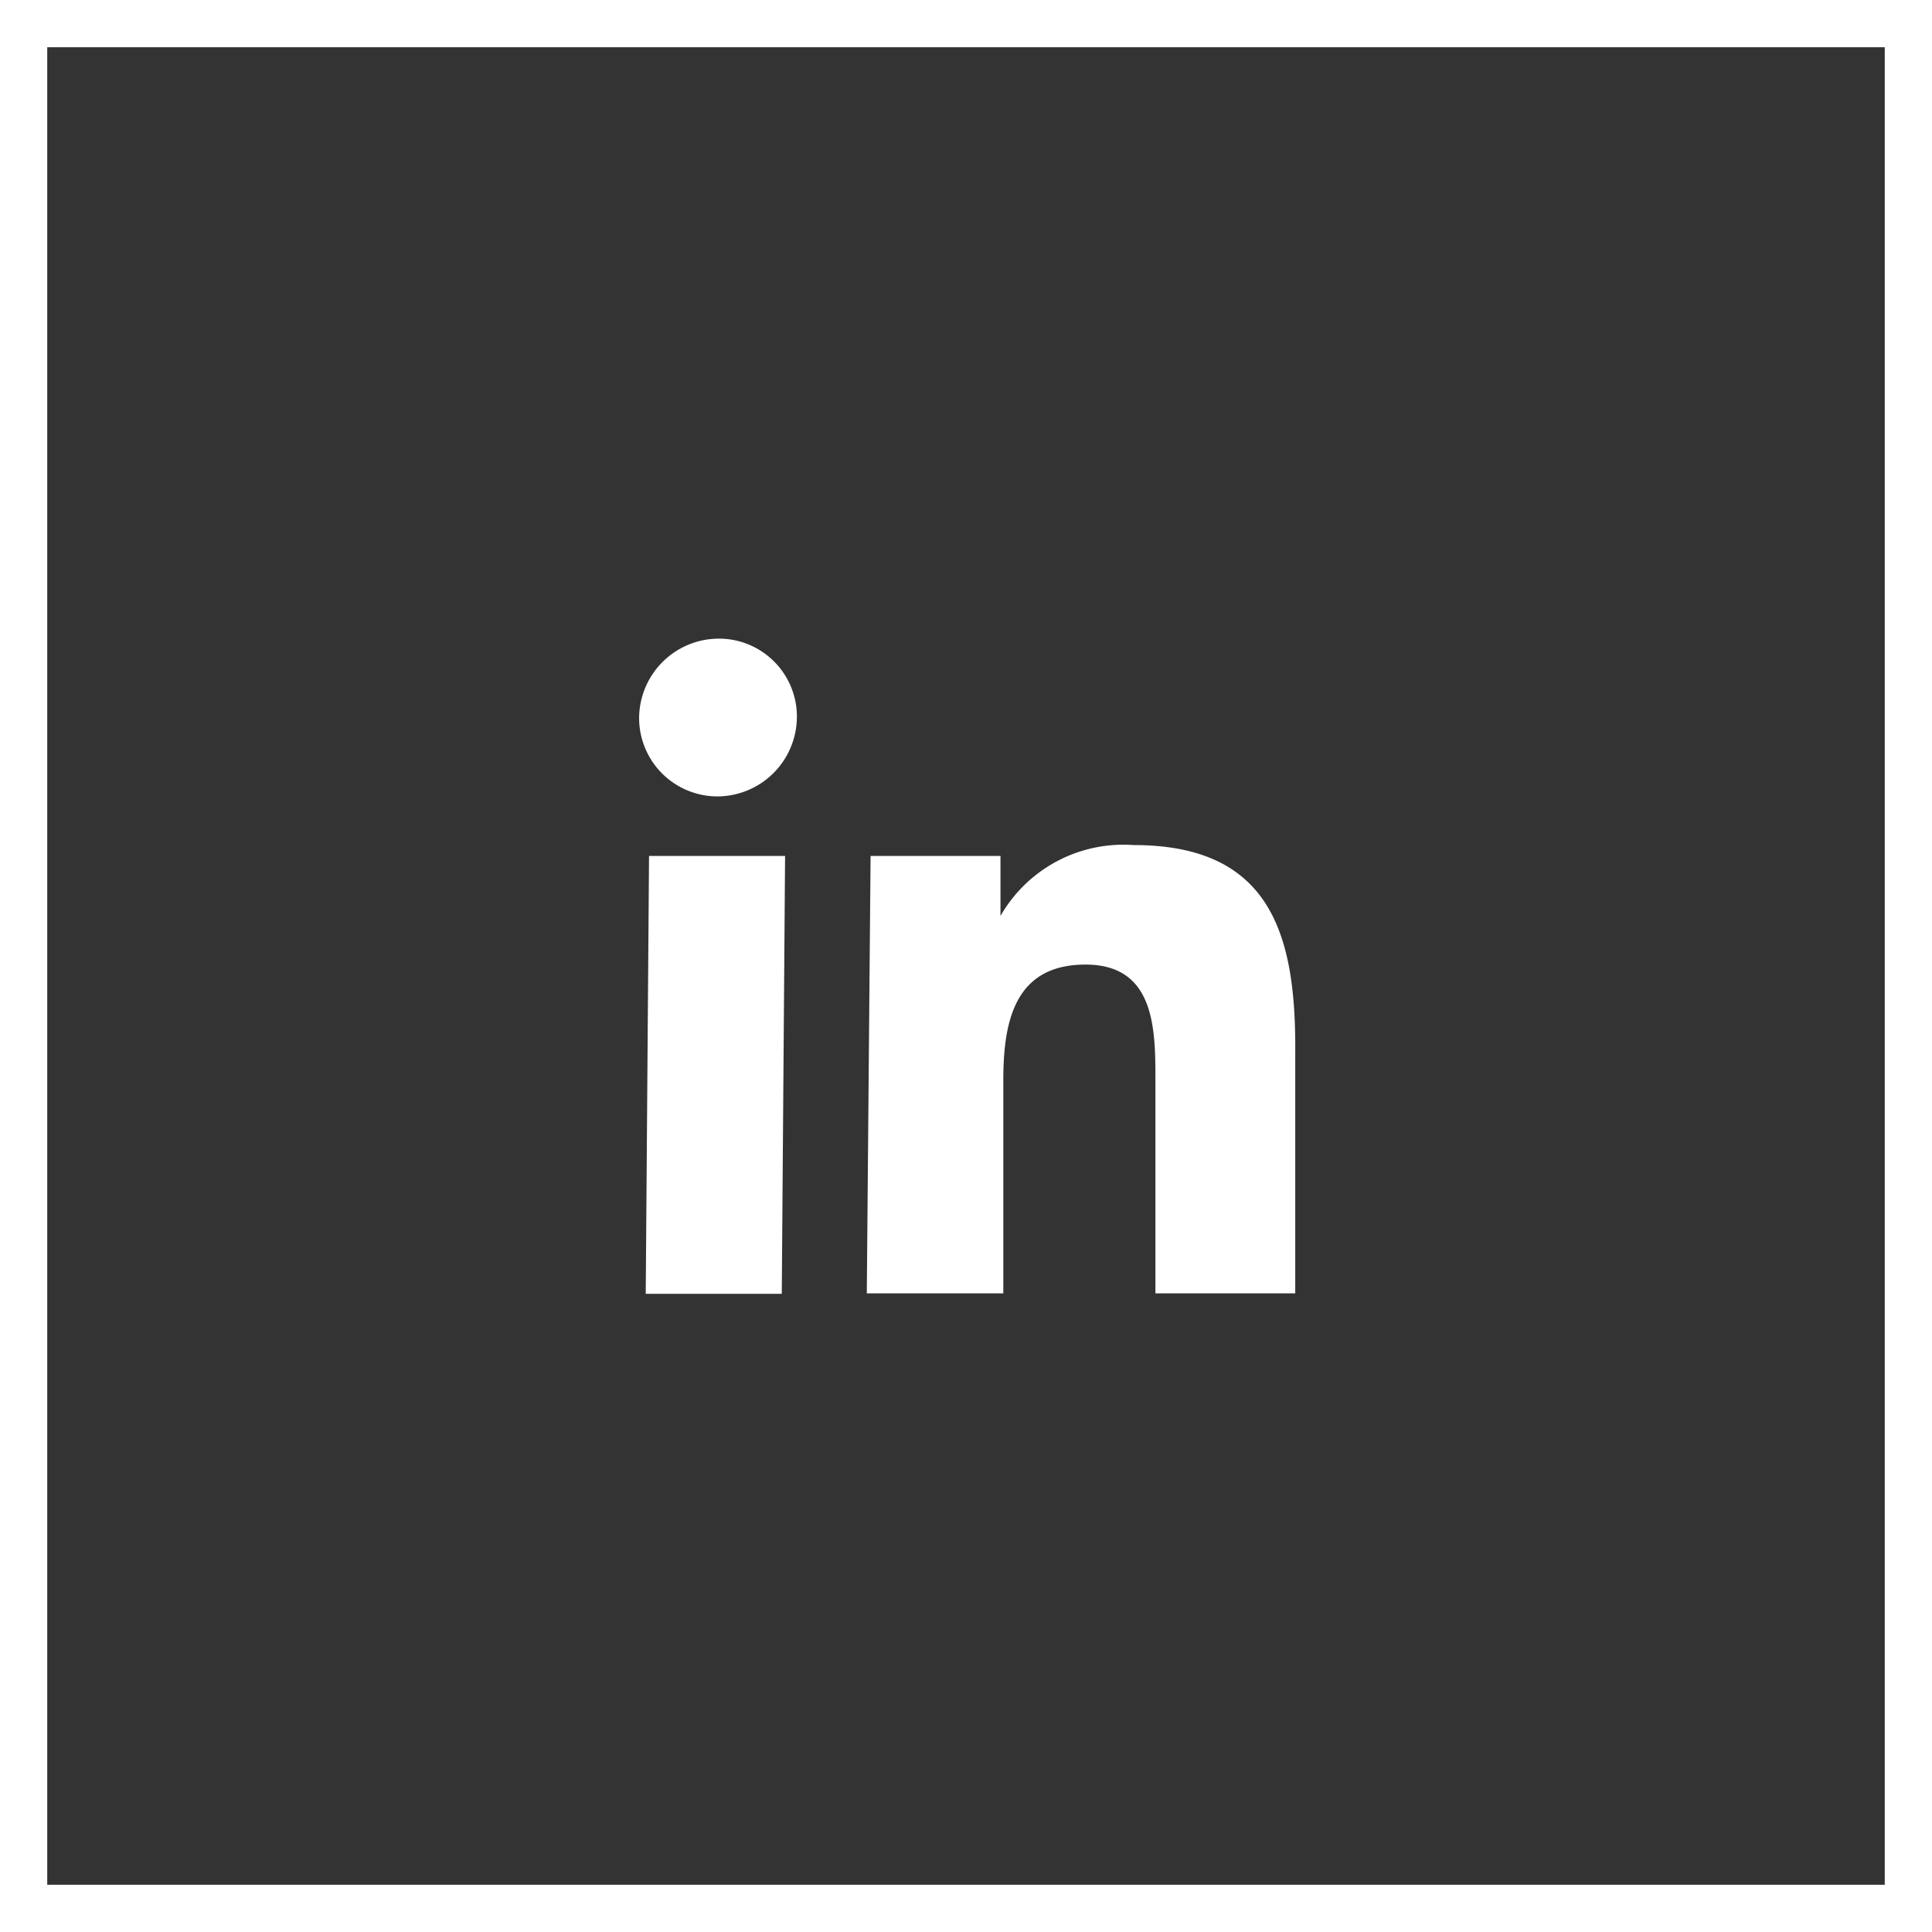
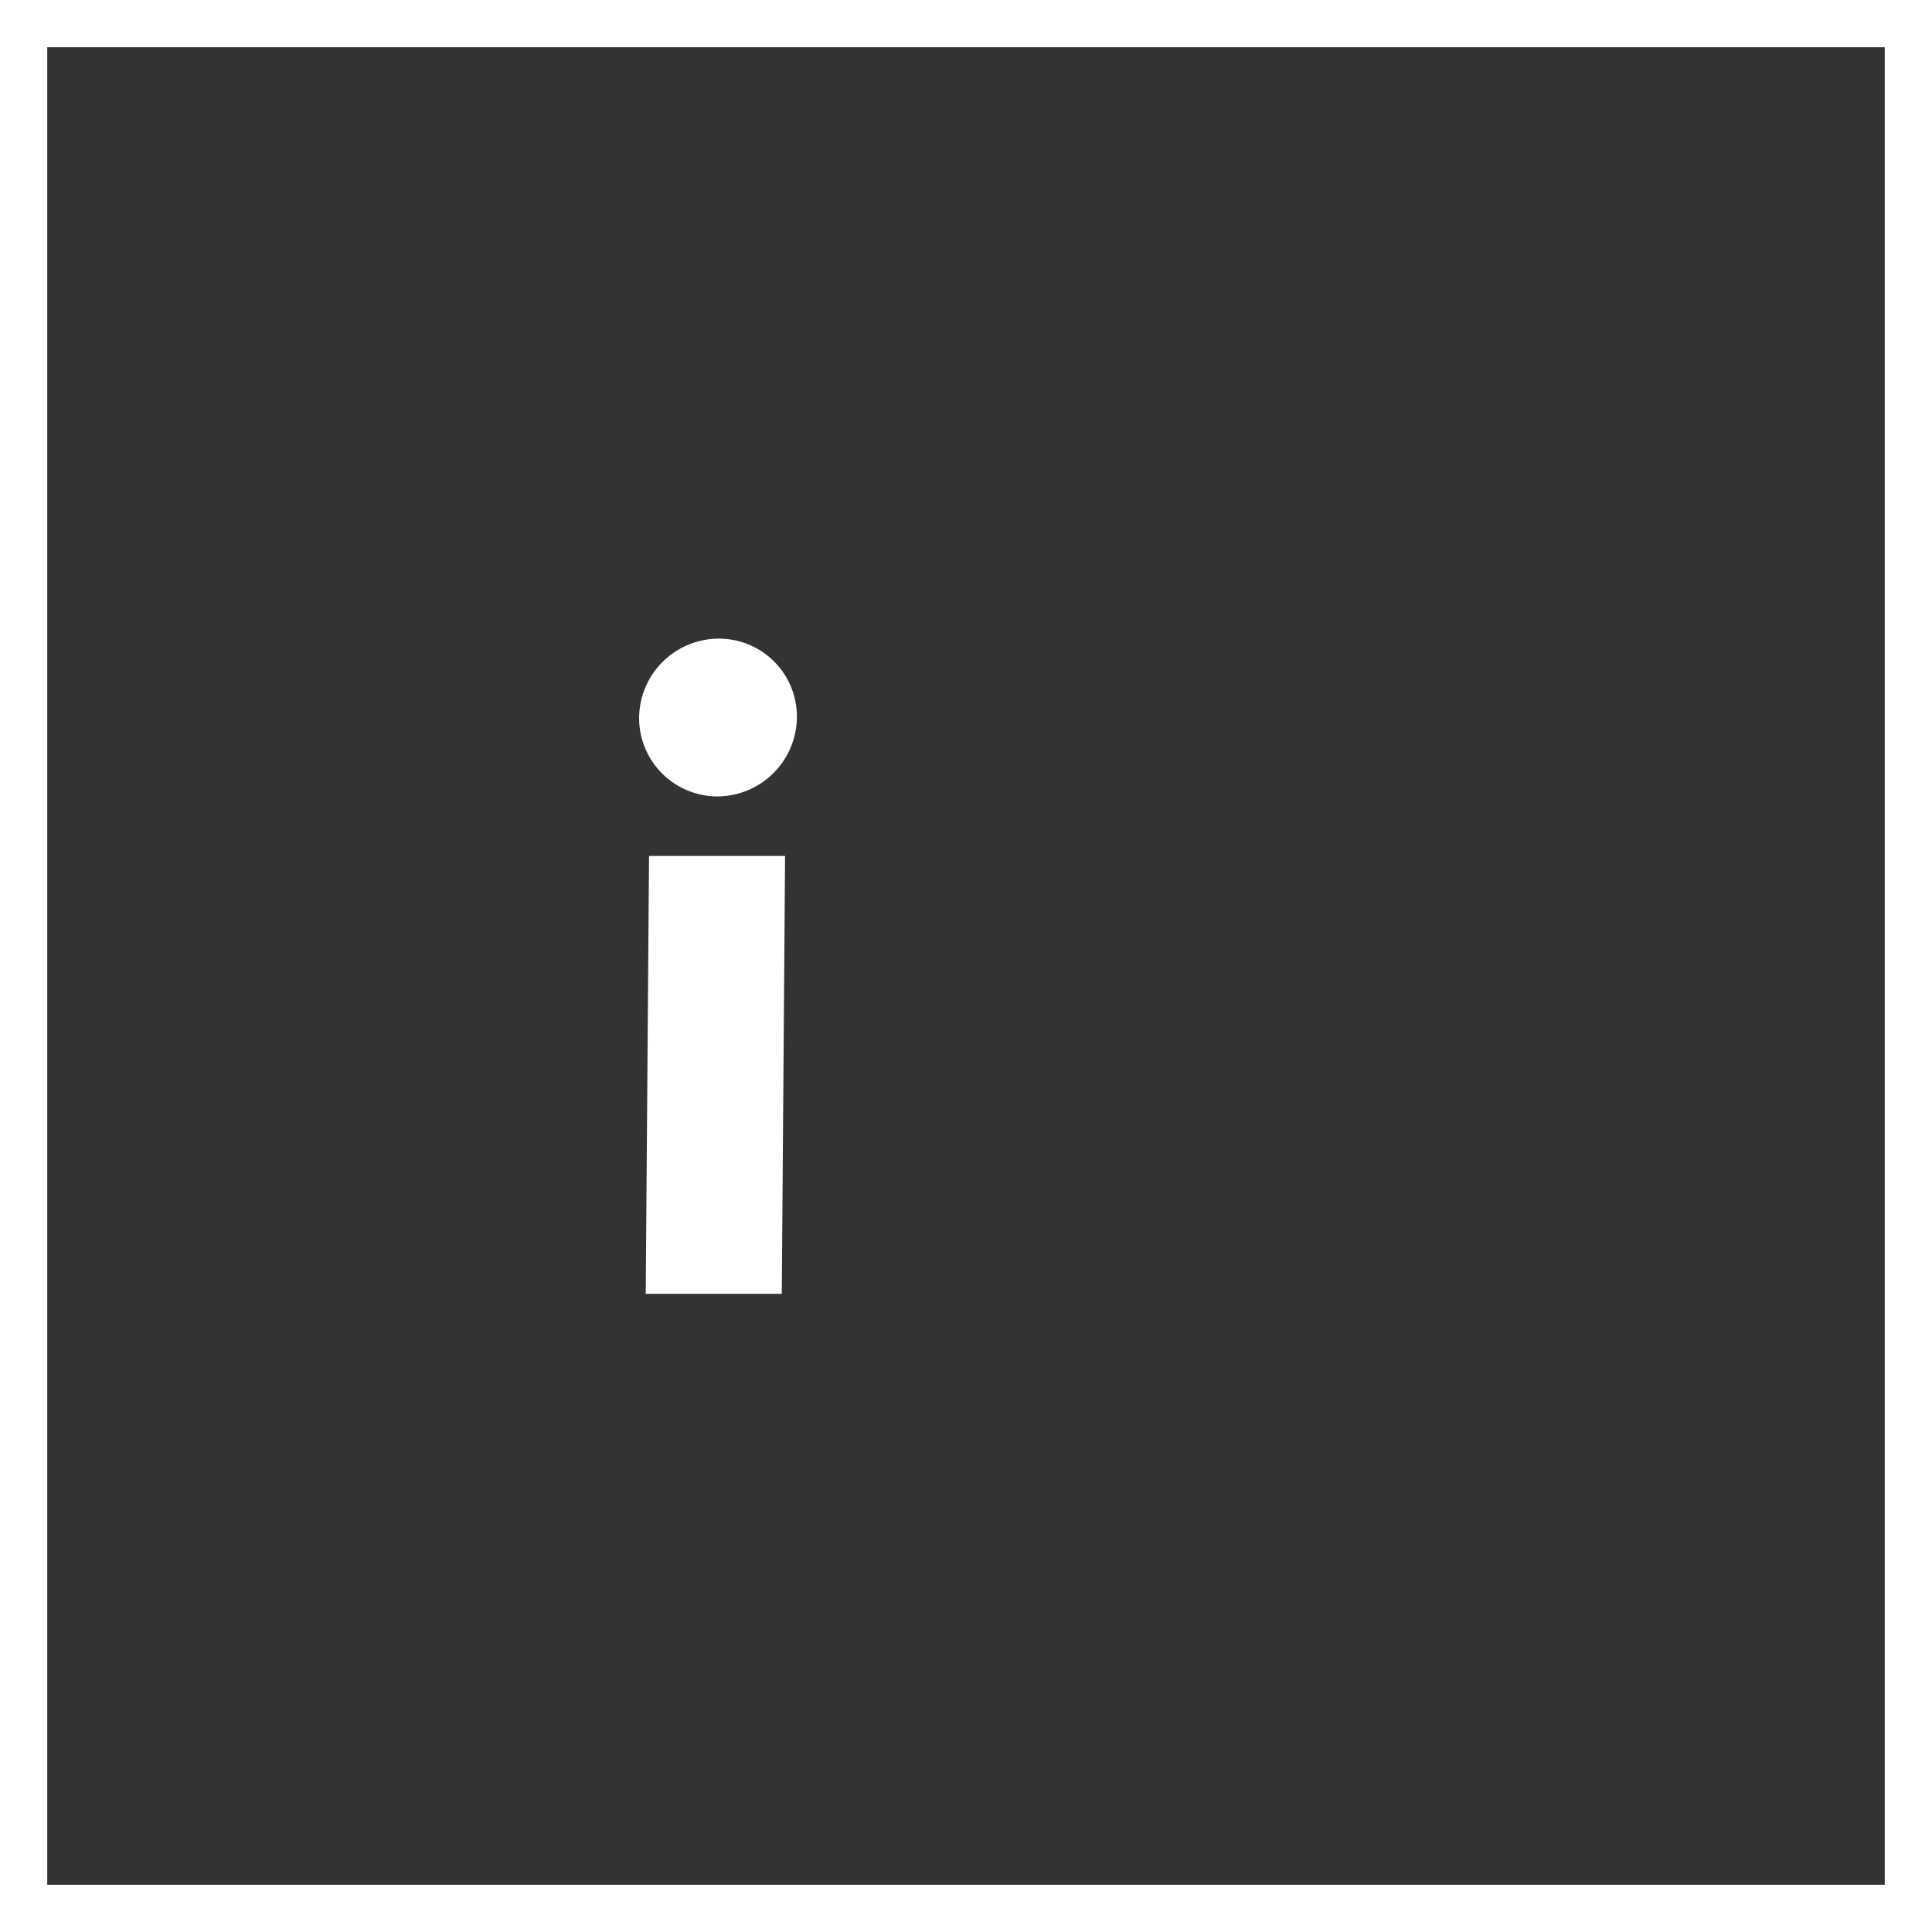
<svg xmlns="http://www.w3.org/2000/svg" id="Calque_1" data-name="Calque 1" width="40.9" height="40.9" viewBox="0 0 40.9 40.9">
  <rect x="0" y="0" width="40.9" height="40.9" fill="#333333" stroke="none" />
  <title>linkedin</title>
  <rect x="0.5" y="0.5" width="39.9" height="39.9" fill="none" stroke="#fff" stroke-miterlimit="10" />
  <path d="M15.21,13.52a1.65,1.65,0,0,1,1.66,1.67,1.69,1.69,0,0,1-1.68,1.67,1.66,1.66,0,0,1-1.66-1.67A1.69,1.69,0,0,1,15.21,13.52Z" fill="#fff" />
  <polygon points="16.62 18.12 16.55 27.39 13.67 27.39 13.74 18.12 16.62 18.12" fill="#fff" />
-   <path d="M24,17.89c2.92,0,3.44,1.92,3.42,4.41l0,5.08H24.46l0-4.5c0-1.08,0-2.46-1.48-2.46s-1.73,1.17-1.74,2.38l0,4.58H18.35l.08-9.26h2.75v1.27h0A3,3,0,0,1,24,17.89Z" fill="#fff" />
</svg>